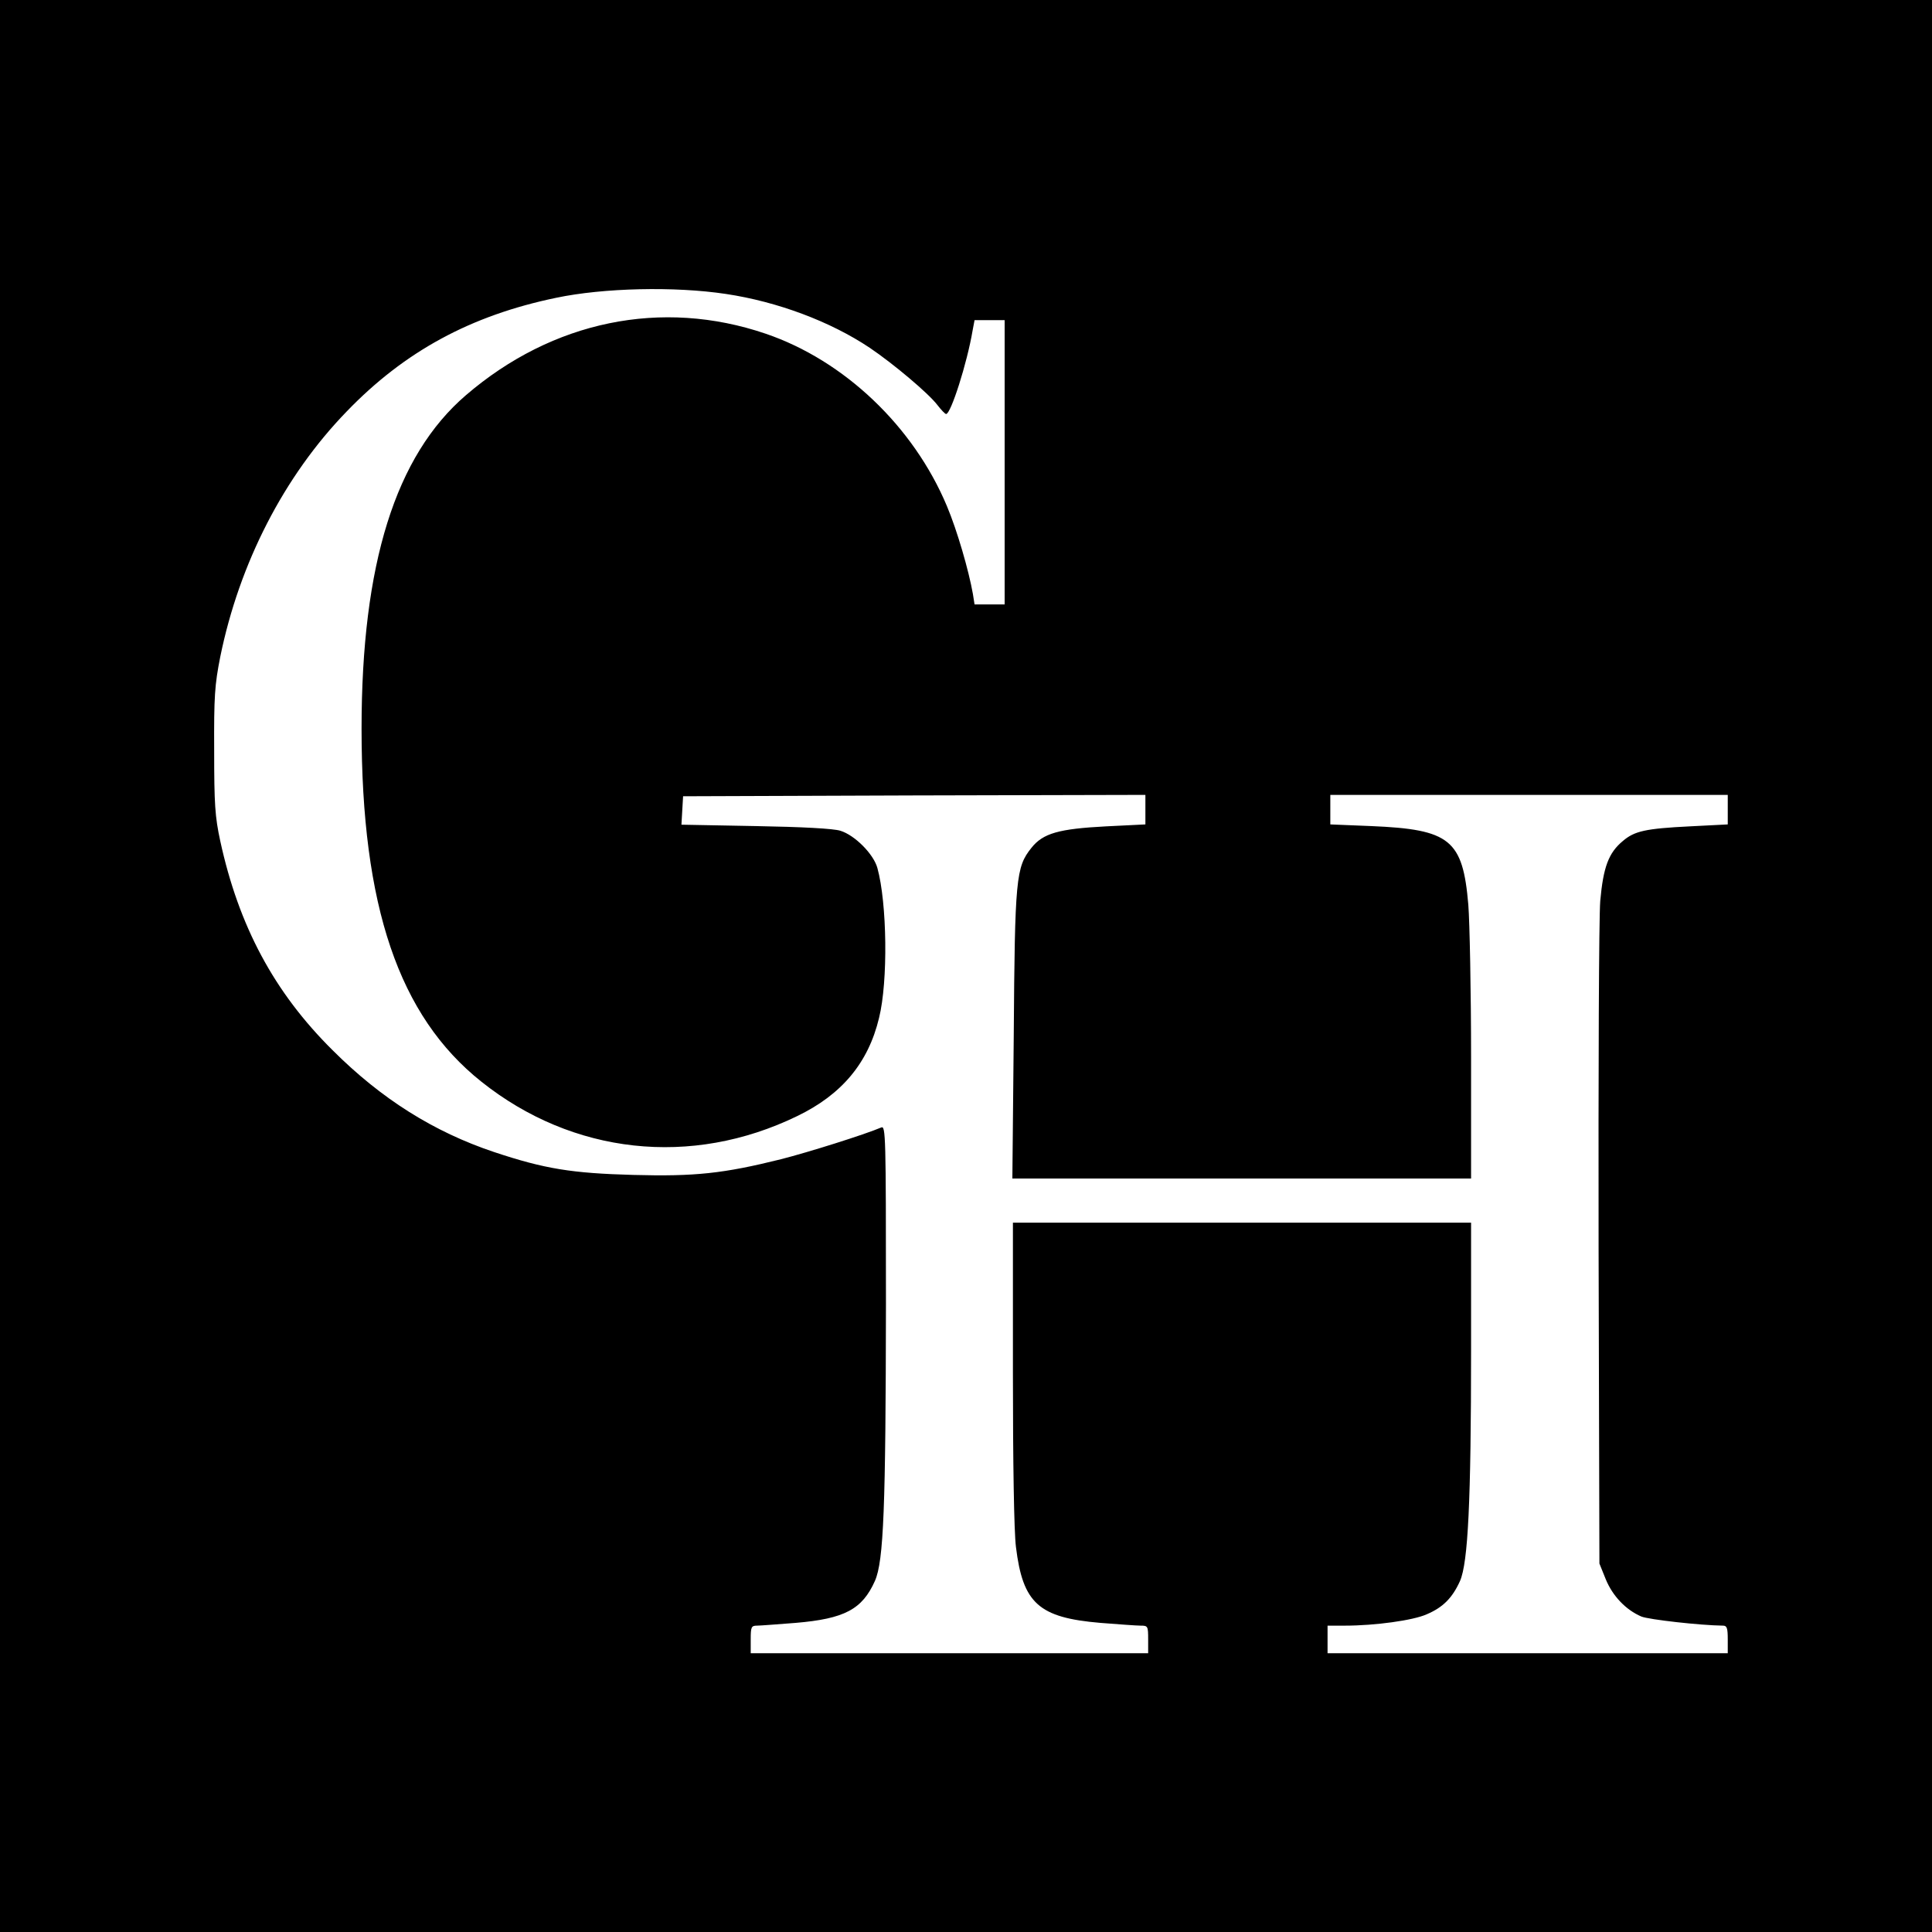
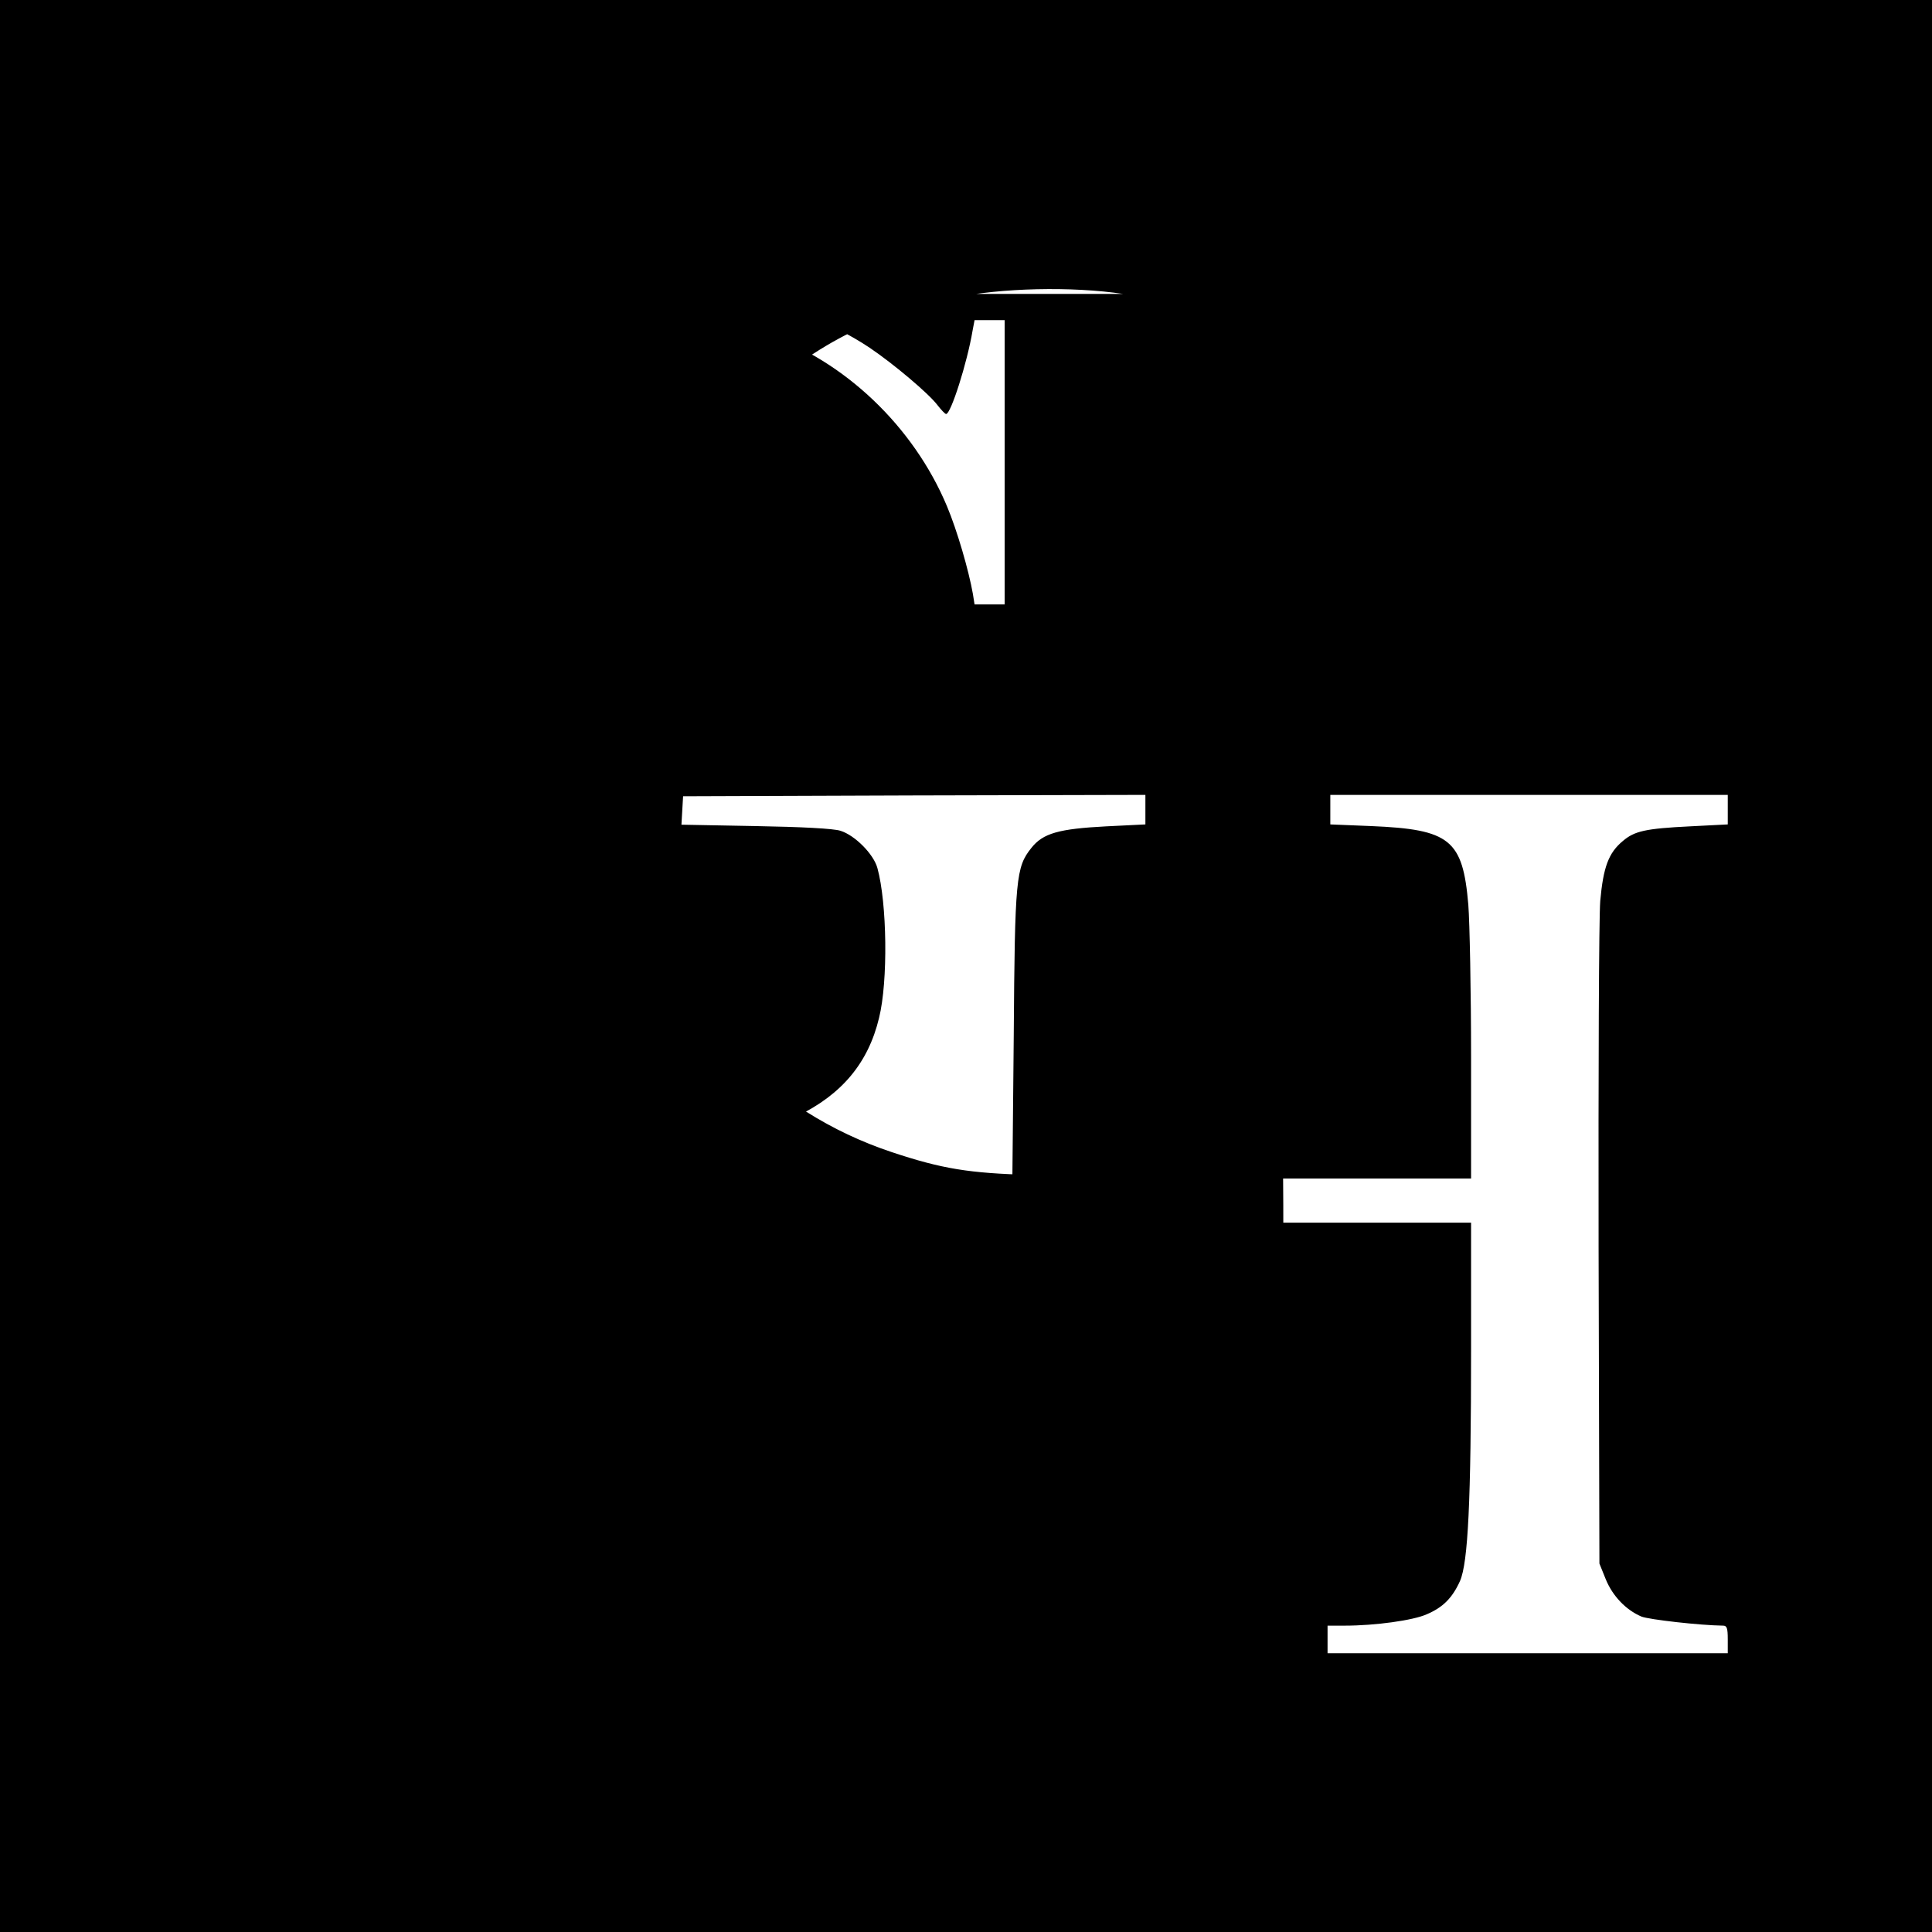
<svg xmlns="http://www.w3.org/2000/svg" version="1.0" width="700pt" height="700pt" viewBox="0 0 700 700" preserveAspectRatio="xMidYMid meet">
  <g transform="translate(0,700) scale(0.1,-0.1)" fill="#000000" stroke="none">
-     <path d="M0 3500 l0 -3500 3500 0 3500 0 0 3500 0 3500 -3500 0 -3500 0 0 -3500z m2630 2435 c187 -28 379 -100 521 -195 86 -58 213 -165 245 -207 14 -18 28 -33 32 -33 17 0 76 184 96 303 l7 37 54 0 55 0 0 -515 0 -515 -55 0 -54 0 -6 38 c-15 85 -57 230 -94 318 -121 289 -372 528 -657 625 -376 128 -772 47 -1086 -223 -255 -219 -378 -611 -378 -1208 0 -644 135 -1041 434 -1279 331 -264 761 -311 1144 -125 162 78 258 193 297 356 33 133 29 416 -6 543 -14 51 -82 119 -134 135 -25 8 -138 14 -308 17 l-268 5 3 52 3 51 838 3 837 2 0 -54 0 -53 -142 -7 c-172 -9 -229 -25 -271 -78 -56 -70 -60 -109 -64 -681 l-5 -517 831 0 831 0 0 438 c0 240 -5 490 -10 554 -20 236 -66 273 -352 285 l-148 6 0 54 0 53 720 0 720 0 0 -54 0 -53 -137 -7 c-161 -8 -201 -17 -243 -53 -52 -43 -71 -95 -82 -217 -5 -63 -7 -613 -6 -1256 l3 -1145 23 -57 c25 -61 73 -111 129 -135 27 -11 213 -32 296 -33 14 0 17 -9 17 -50 l0 -50 -725 0 -725 0 0 50 0 50 63 0 c109 0 247 19 296 41 59 25 93 59 121 121 29 67 40 286 40 841 l0 457 -830 0 -830 0 0 -542 c0 -328 4 -579 11 -633 25 -204 82 -256 306 -275 65 -5 130 -10 146 -10 26 0 27 -2 27 -50 l0 -50 -720 0 -720 0 0 50 c0 45 2 50 23 50 12 0 75 5 140 10 177 15 241 49 287 152 32 72 39 267 40 1002 0 613 -1 648 -17 641 -61 -26 -265 -90 -363 -115 -209 -52 -312 -63 -535 -57 -223 6 -322 22 -505 83 -218 73 -408 192 -585 369 -212 210 -340 450 -407 758 -19 88 -22 133 -22 327 -1 197 2 239 22 340 69 339 231 655 458 889 210 218 450 348 759 412 171 36 429 42 615 14z" />
+     <path d="M0 3500 l0 -3500 3500 0 3500 0 0 3500 0 3500 -3500 0 -3500 0 0 -3500z m2630 2435 c187 -28 379 -100 521 -195 86 -58 213 -165 245 -207 14 -18 28 -33 32 -33 17 0 76 184 96 303 l7 37 54 0 55 0 0 -515 0 -515 -55 0 -54 0 -6 38 c-15 85 -57 230 -94 318 -121 289 -372 528 -657 625 -376 128 -772 47 -1086 -223 -255 -219 -378 -611 -378 -1208 0 -644 135 -1041 434 -1279 331 -264 761 -311 1144 -125 162 78 258 193 297 356 33 133 29 416 -6 543 -14 51 -82 119 -134 135 -25 8 -138 14 -308 17 l-268 5 3 52 3 51 838 3 837 2 0 -54 0 -53 -142 -7 c-172 -9 -229 -25 -271 -78 -56 -70 -60 -109 -64 -681 l-5 -517 831 0 831 0 0 438 c0 240 -5 490 -10 554 -20 236 -66 273 -352 285 l-148 6 0 54 0 53 720 0 720 0 0 -54 0 -53 -137 -7 c-161 -8 -201 -17 -243 -53 -52 -43 -71 -95 -82 -217 -5 -63 -7 -613 -6 -1256 l3 -1145 23 -57 c25 -61 73 -111 129 -135 27 -11 213 -32 296 -33 14 0 17 -9 17 -50 l0 -50 -725 0 -725 0 0 50 0 50 63 0 c109 0 247 19 296 41 59 25 93 59 121 121 29 67 40 286 40 841 l0 457 -830 0 -830 0 0 -542 c0 -328 4 -579 11 -633 25 -204 82 -256 306 -275 65 -5 130 -10 146 -10 26 0 27 -2 27 -50 c0 45 2 50 23 50 12 0 75 5 140 10 177 15 241 49 287 152 32 72 39 267 40 1002 0 613 -1 648 -17 641 -61 -26 -265 -90 -363 -115 -209 -52 -312 -63 -535 -57 -223 6 -322 22 -505 83 -218 73 -408 192 -585 369 -212 210 -340 450 -407 758 -19 88 -22 133 -22 327 -1 197 2 239 22 340 69 339 231 655 458 889 210 218 450 348 759 412 171 36 429 42 615 14z" />
  </g>
</svg>